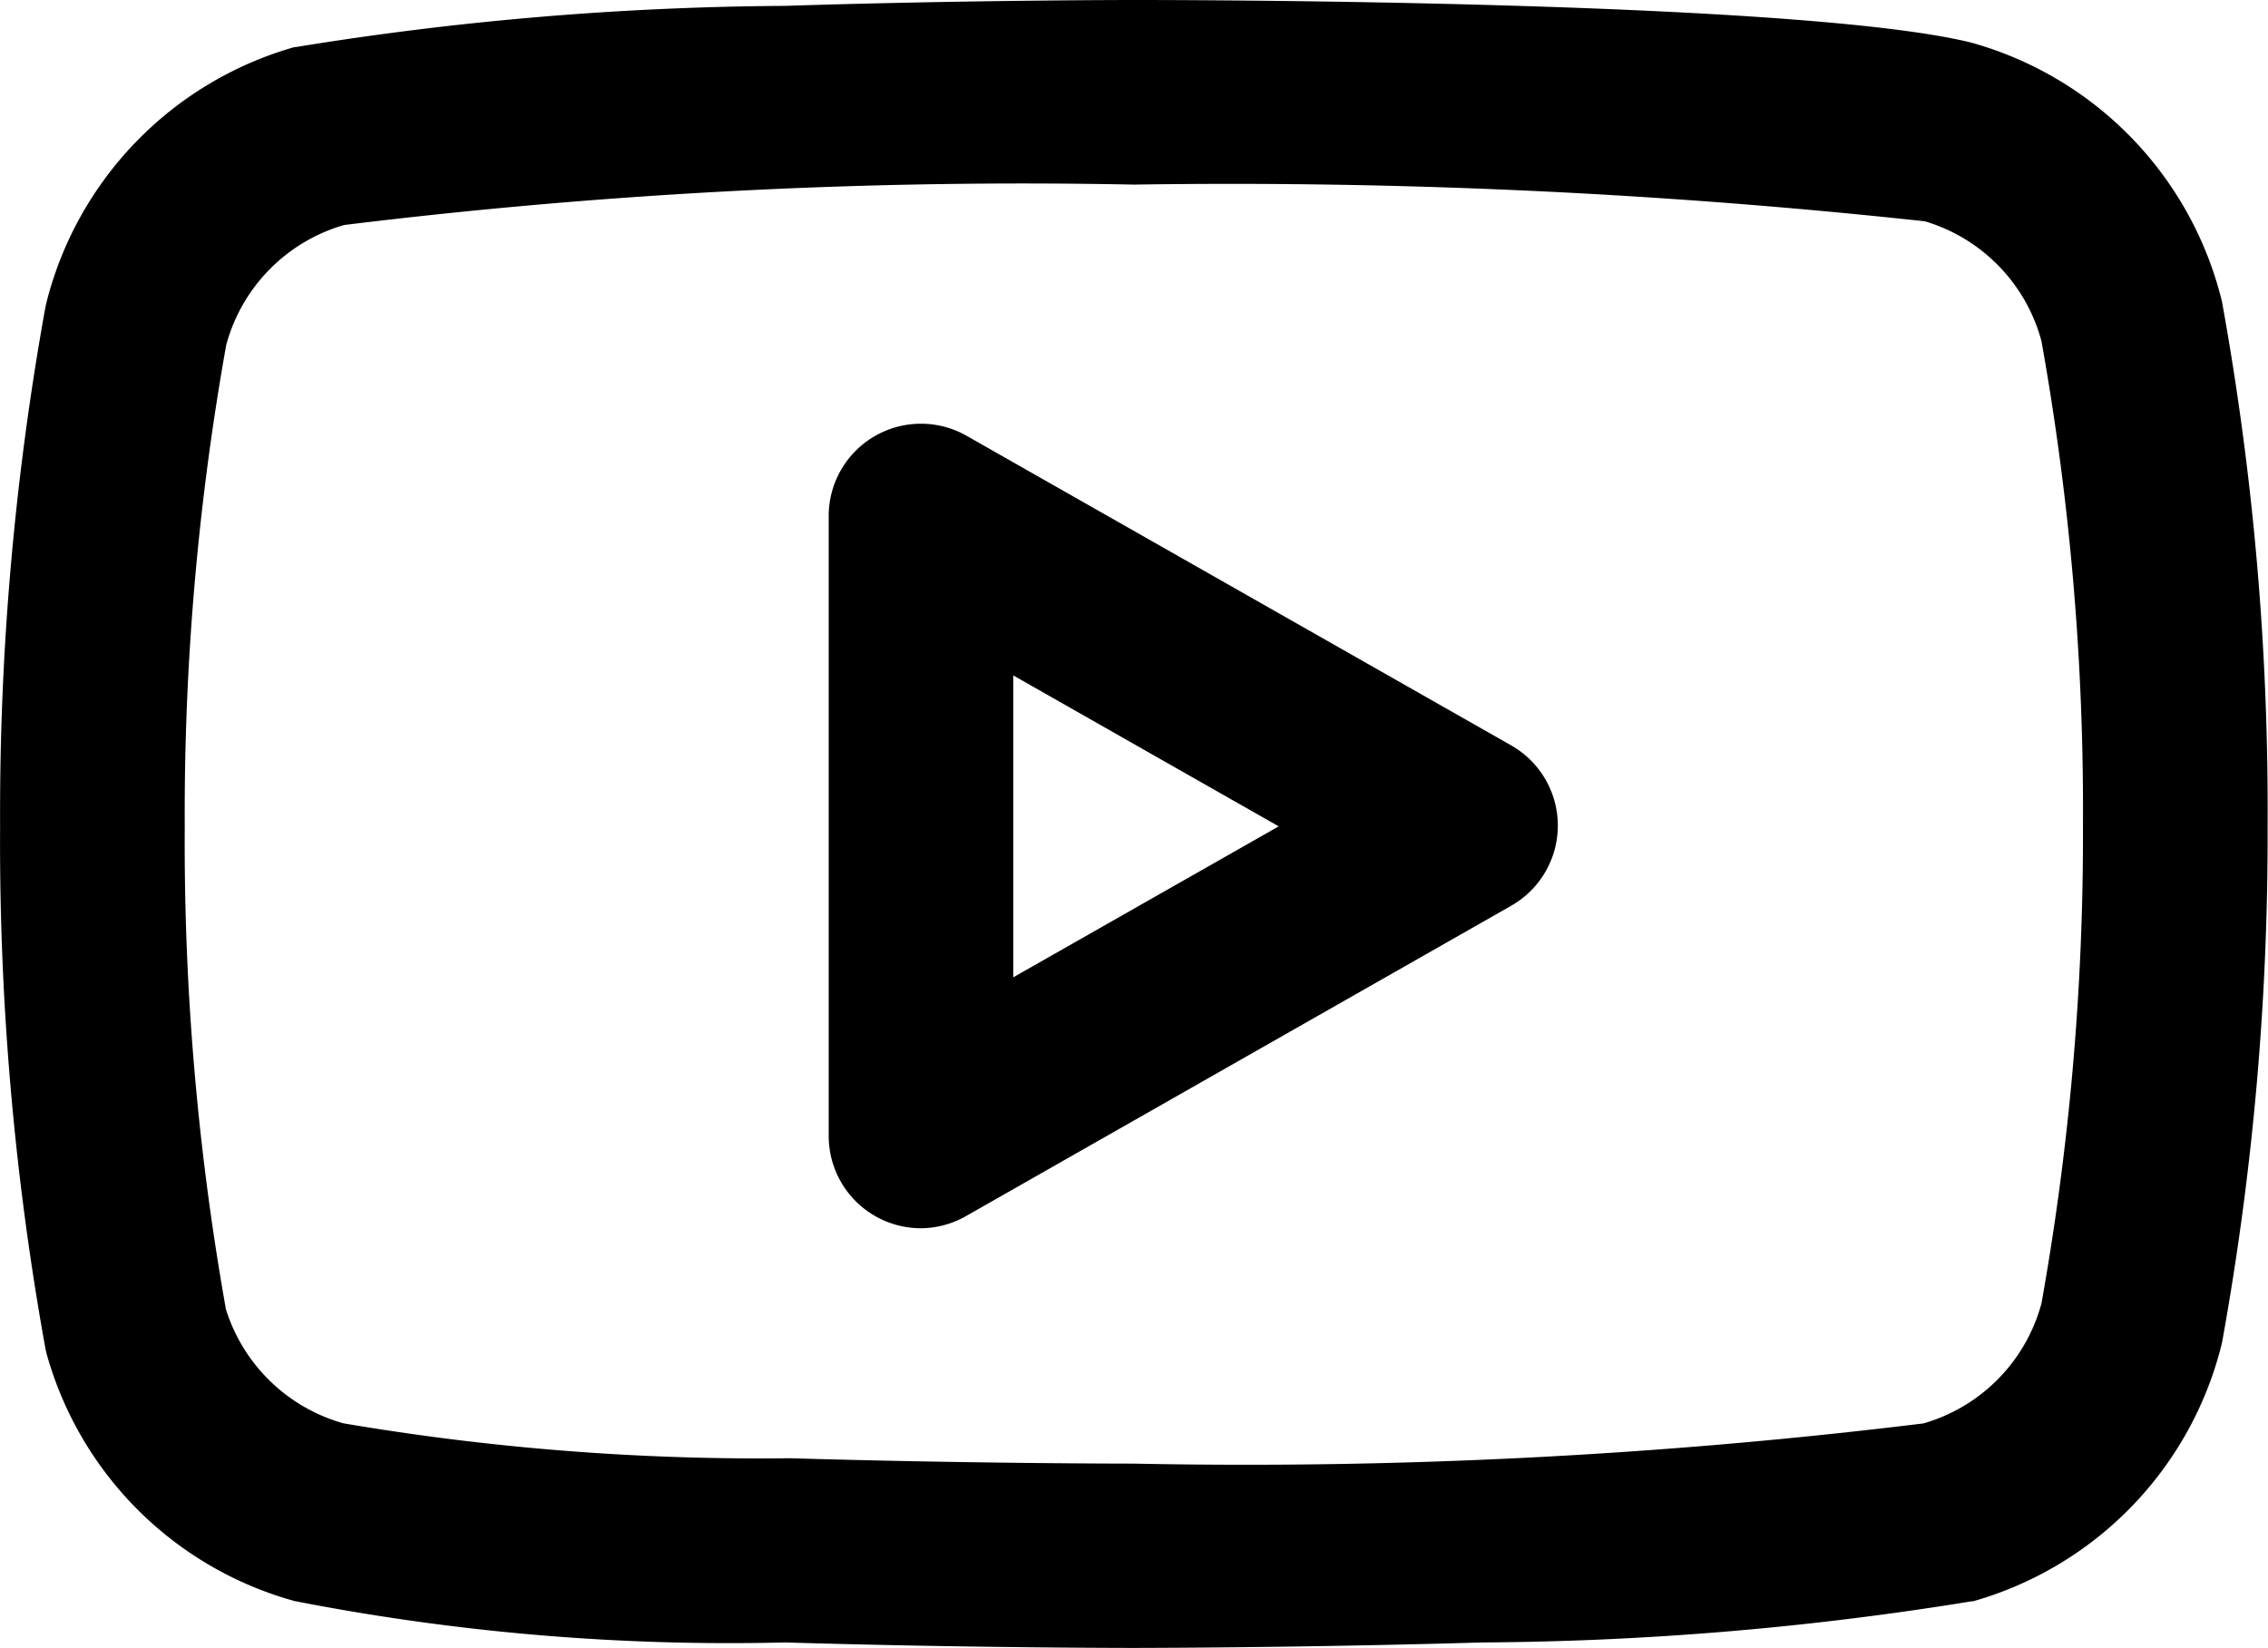
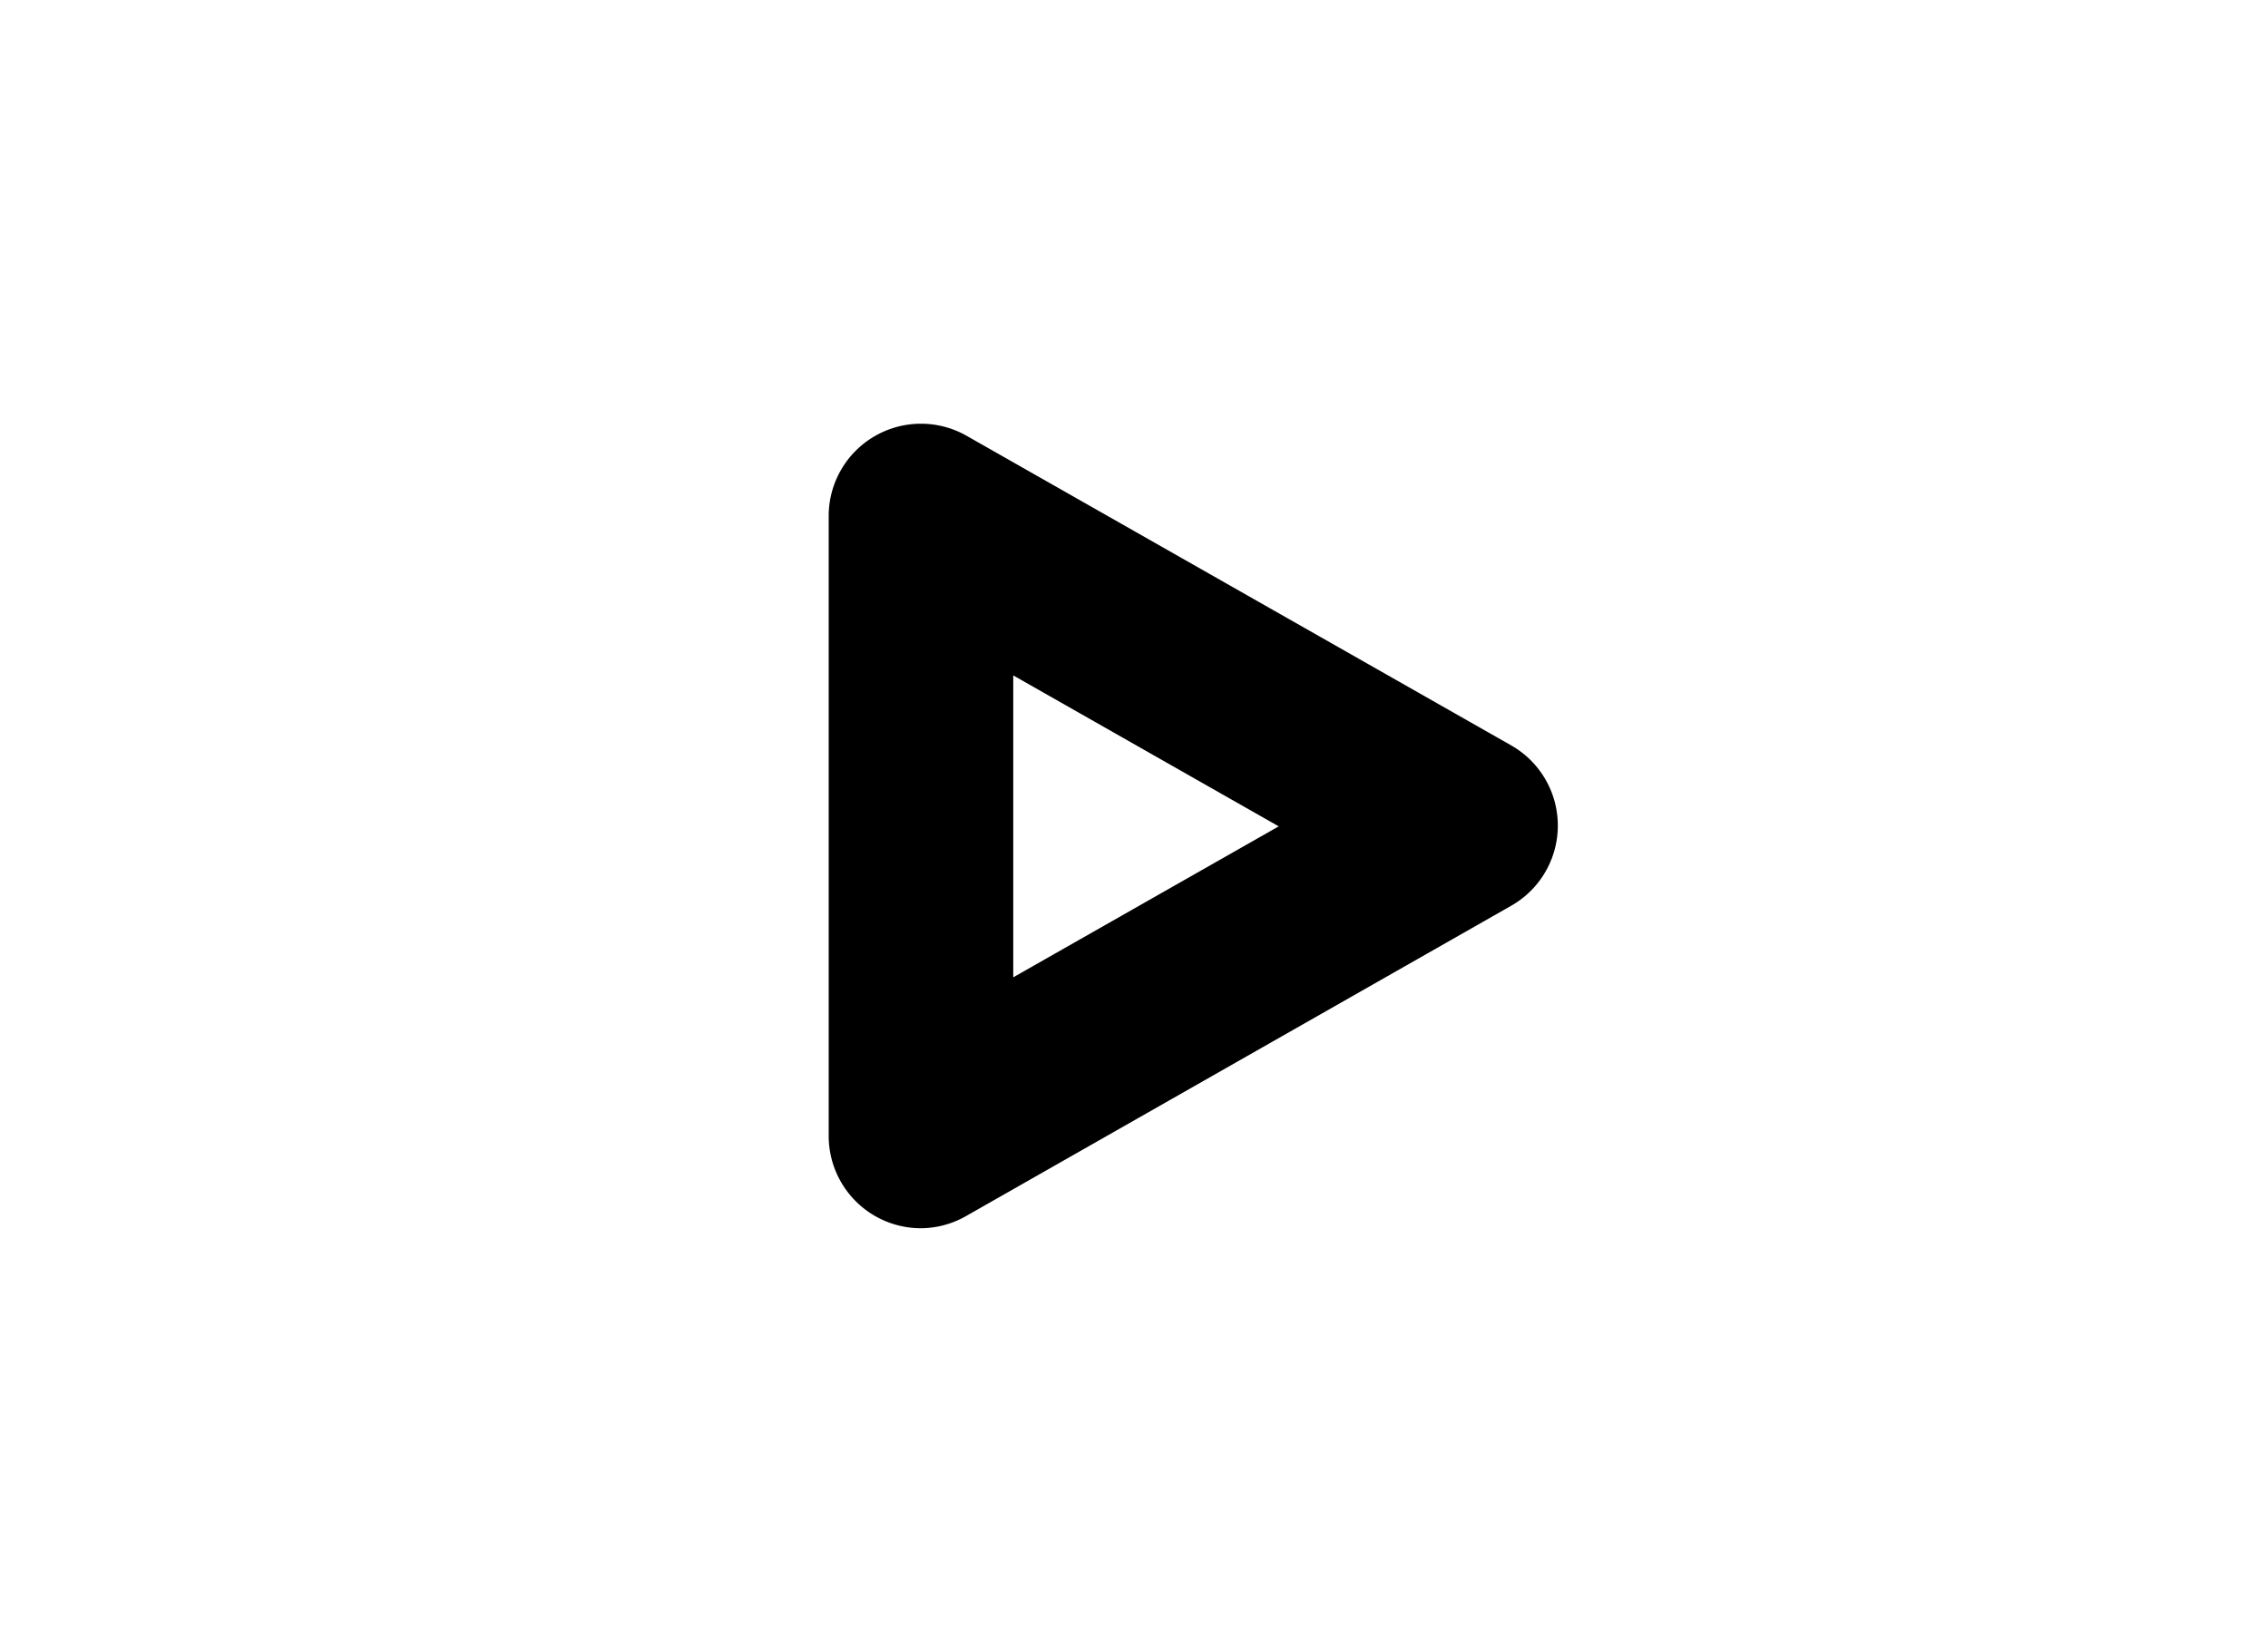
<svg xmlns="http://www.w3.org/2000/svg" width="23.178" height="16.848" viewBox="0 0 23.178 16.848">
  <g id="youtube" transform="translate(1.501 -1.5)">
-     <path id="Path_1177" data-name="Path 1177" d="M10.088,1.5c.693,0,6.821.012,8.546.433l.033.009A3.642,3.642,0,0,1,21.2,4.556q.008.031.013.062a29.082,29.082,0,0,1,.46,5.327,29.082,29.082,0,0,1-.46,5.247q-.006.031-.013.062a3.642,3.642,0,0,1-2.536,2.614l-.013,0a32.176,32.176,0,0,1-5,.421c-1.865.055-3.548.056-3.565.056s-1.7,0-3.565-.056a23.136,23.136,0,0,1-5-.421H1.517a3.634,3.634,0,0,1-2.536-2.51q-.013-.045-.021-.091A29.08,29.08,0,0,1-1.5,9.943a29.08,29.08,0,0,1,.46-5.286q.006-.031.013-.062A3.642,3.642,0,0,1,1.509,1.981l.013,0a32.176,32.176,0,0,1,5-.421C8.388,1.5,10.072,1.5,10.088,1.5ZM18.17,3.762a65.826,65.826,0,0,0-8.082-.375A56.86,56.86,0,0,0,2.016,3.8,1.751,1.751,0,0,0,.811,5.026,27.193,27.193,0,0,0,.387,9.939s0,.007,0,.011a27.189,27.189,0,0,0,.421,4.934,1.757,1.757,0,0,0,1.2,1.165,25.393,25.393,0,0,0,4.567.357c1.837.055,3.493.055,3.509.055a56.859,56.859,0,0,0,8.072-.411,1.751,1.751,0,0,0,1.206-1.227,27.19,27.19,0,0,0,.424-4.876s0-.006,0-.009a27.189,27.189,0,0,0-.424-4.951A1.751,1.751,0,0,0,18.17,3.762Z" transform="translate(0)" />
    <path id="Path_1178" data-name="Path 1178" d="M8.193,14.2a.943.943,0,0,1-.943-.943V6.923A.943.943,0,0,1,8.66,6.1l5.564,3.164a.943.943,0,0,1,0,1.64L8.66,14.072A.943.943,0,0,1,8.193,14.2Zm.943-5.651v3.086l2.713-1.543Z" transform="translate(-0.282 -0.145)" />
  </g>
</svg>